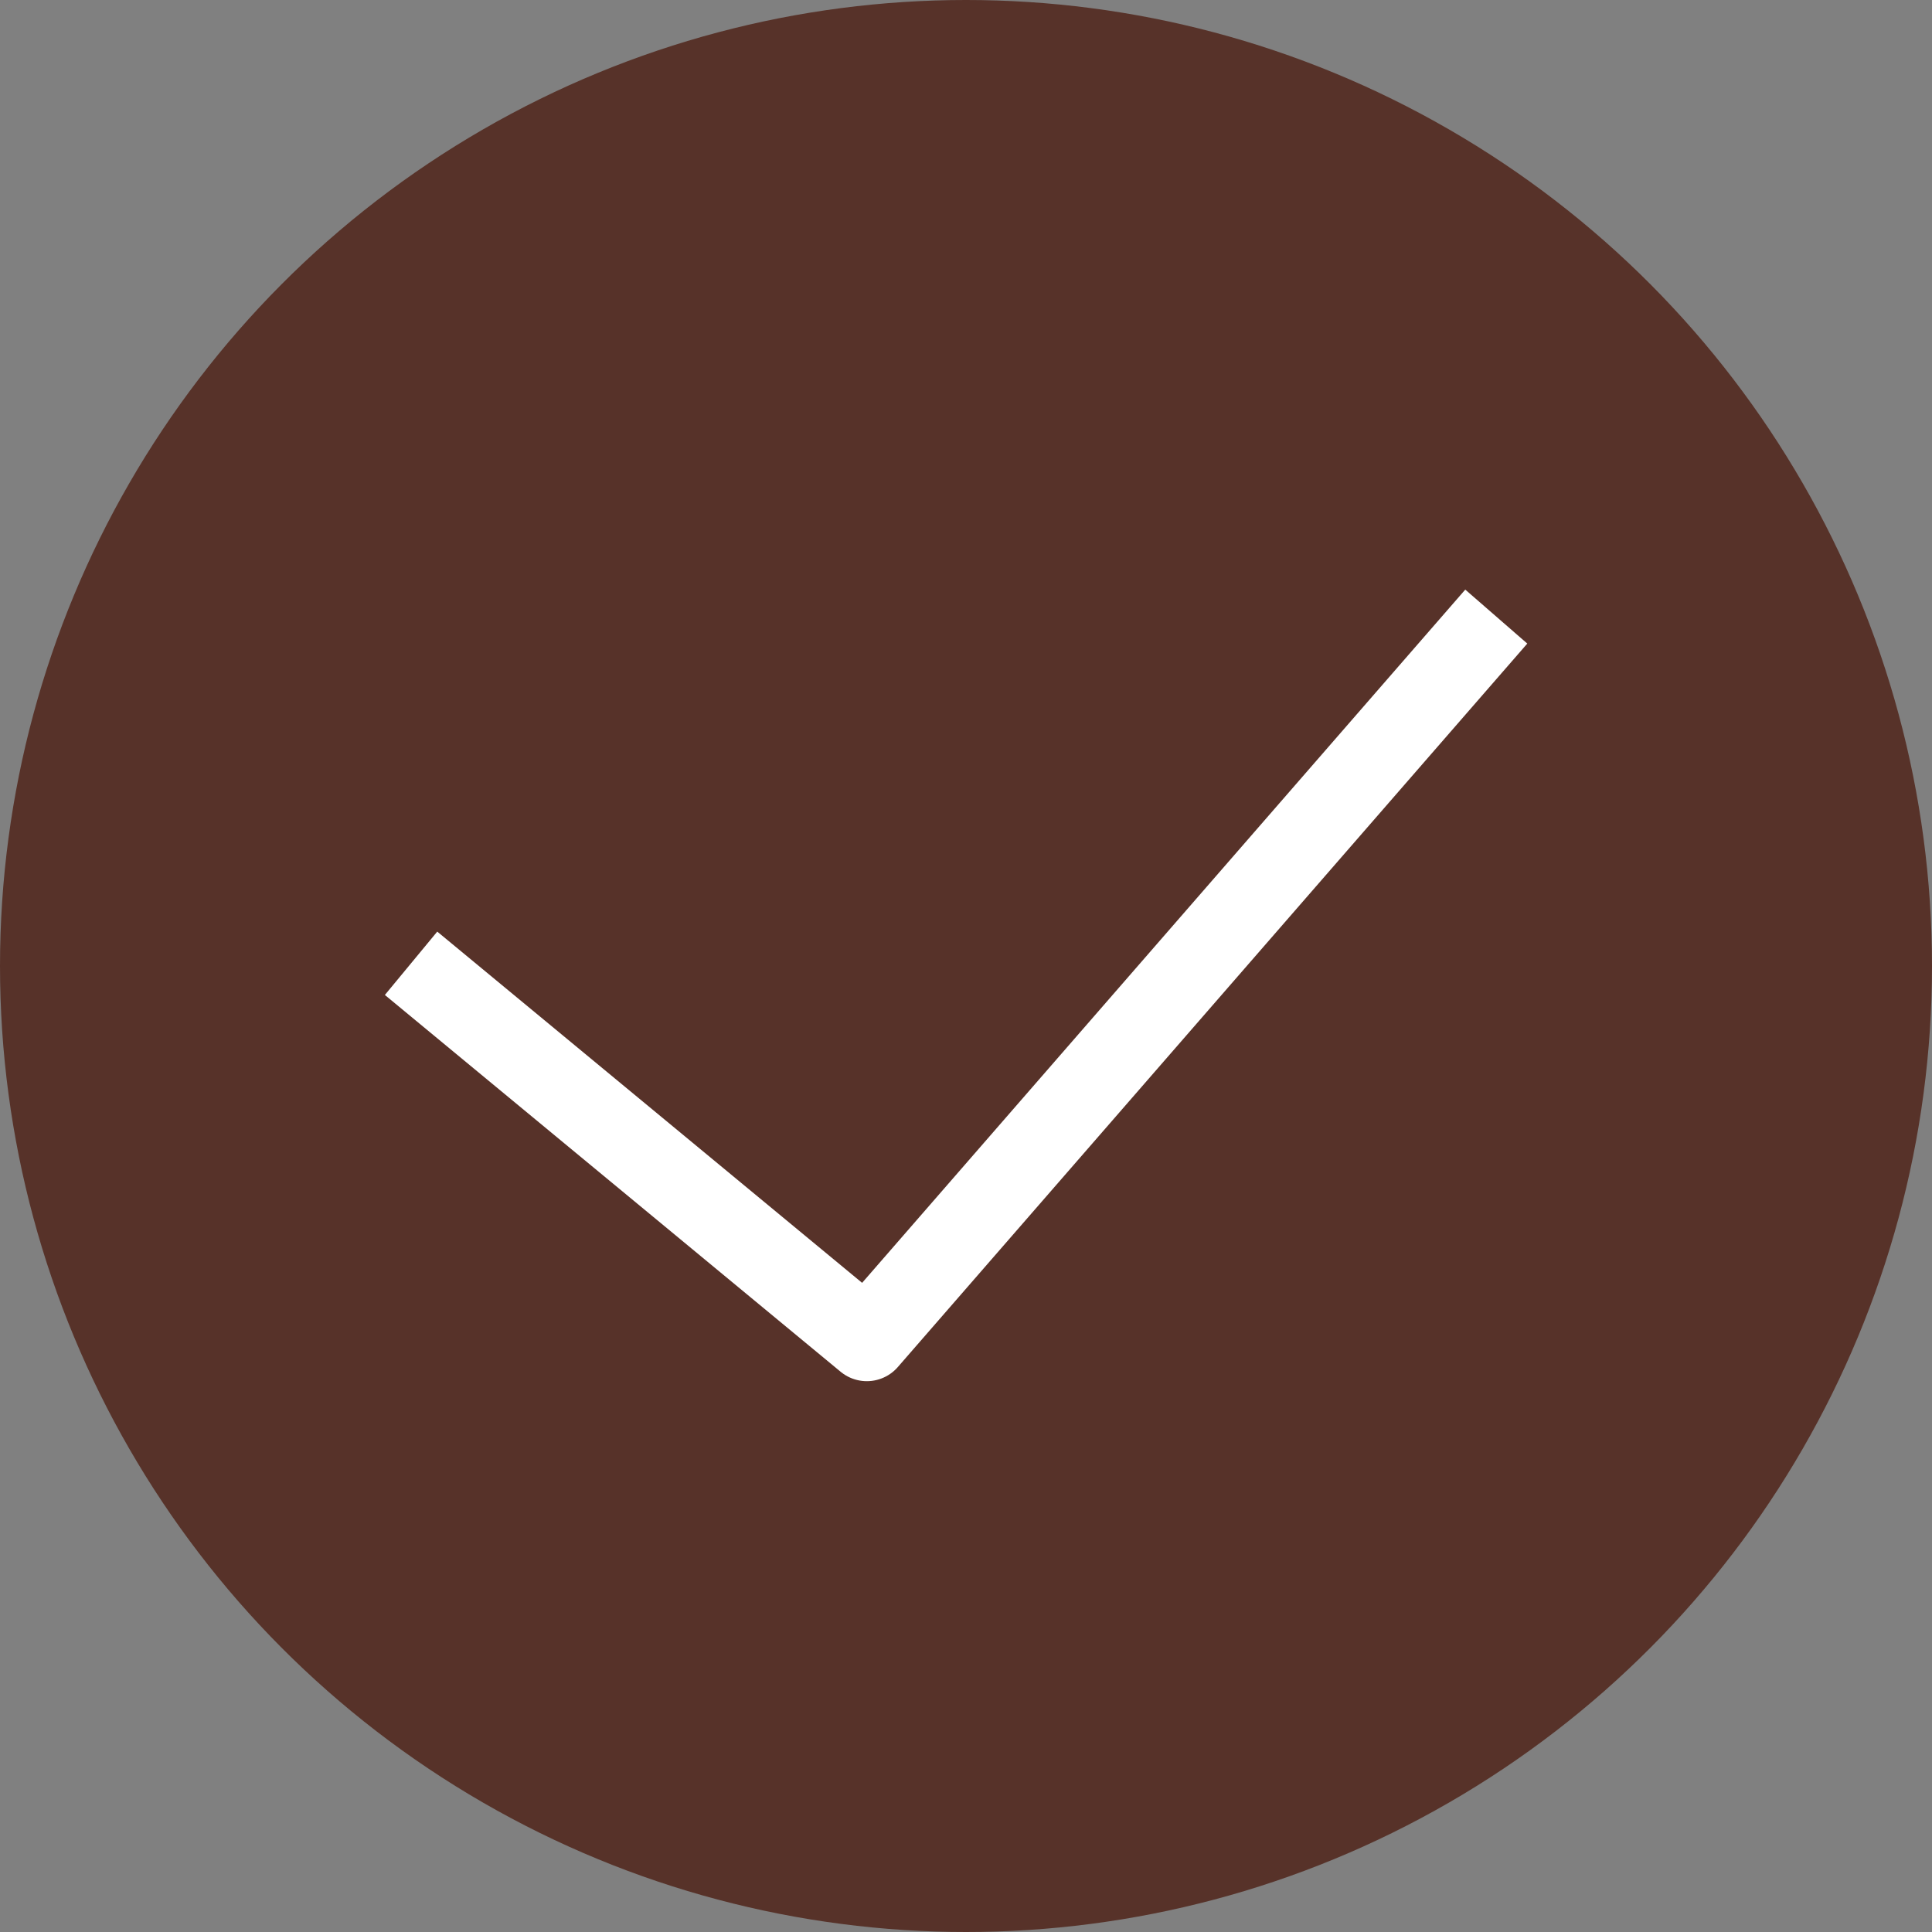
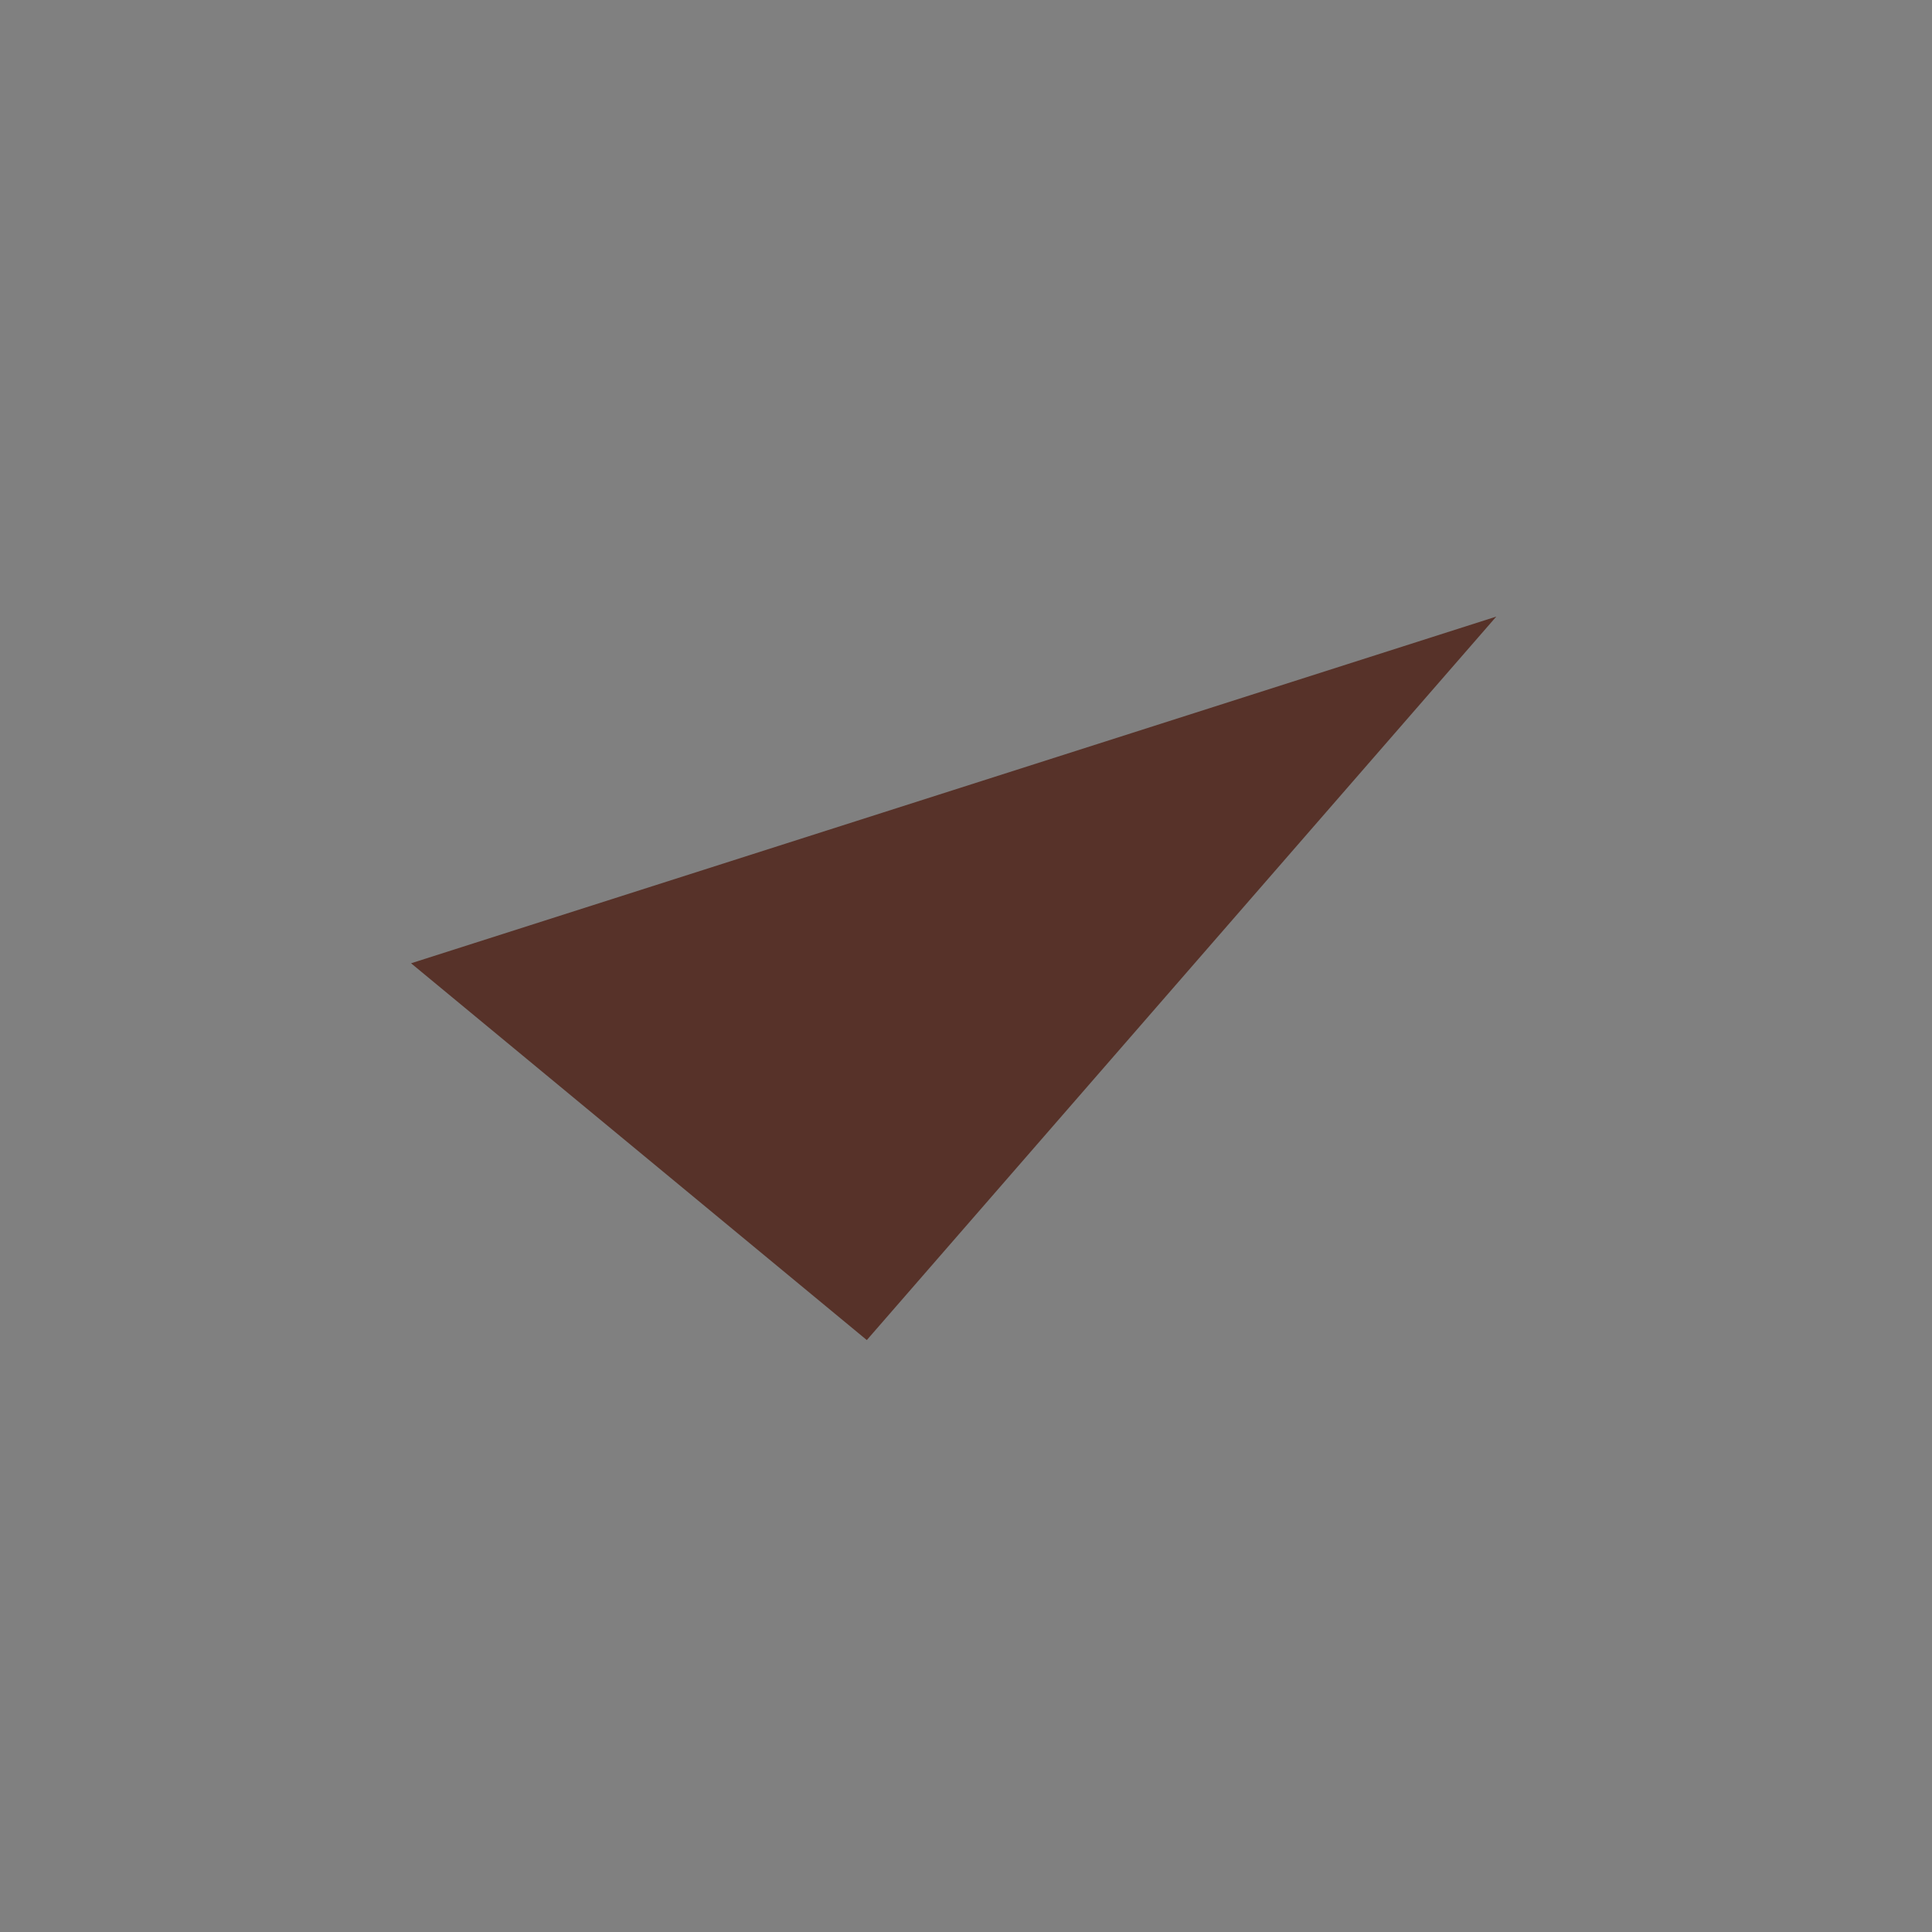
<svg xmlns="http://www.w3.org/2000/svg" width="47" height="47" viewBox="0 0 47 47" fill="none">
  <rect x="0" y="0" width="47" height="47" fill="#808080" stroke="none" />
-   <circle cx="23.5" cy="23.5" r="23.5" fill="#573229" />
  <path d="M10 23.434L21.087 32.6L36.4 15" fill="#573229" />
-   <path d="M10 23.434L21.087 32.6L36.4 15" stroke="white" stroke-width="2" stroke-linejoin="round" />
</svg>